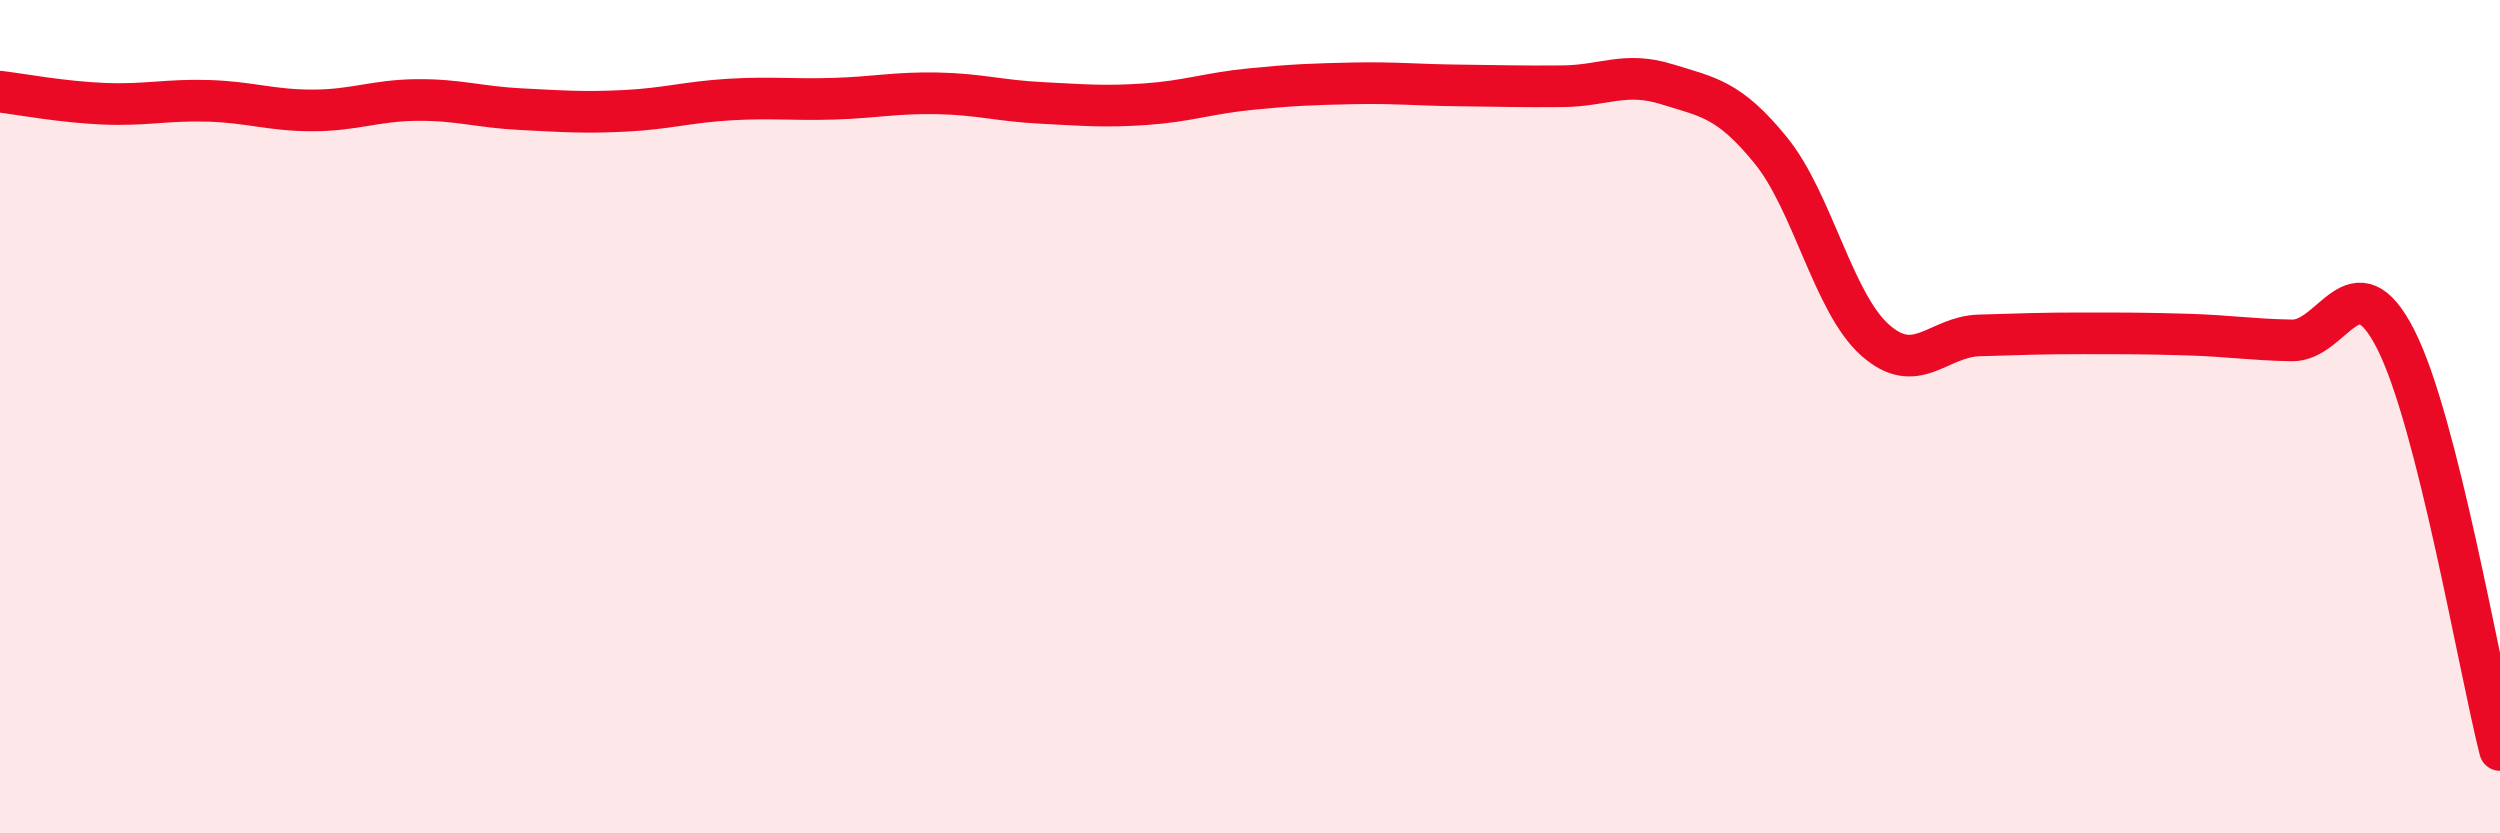
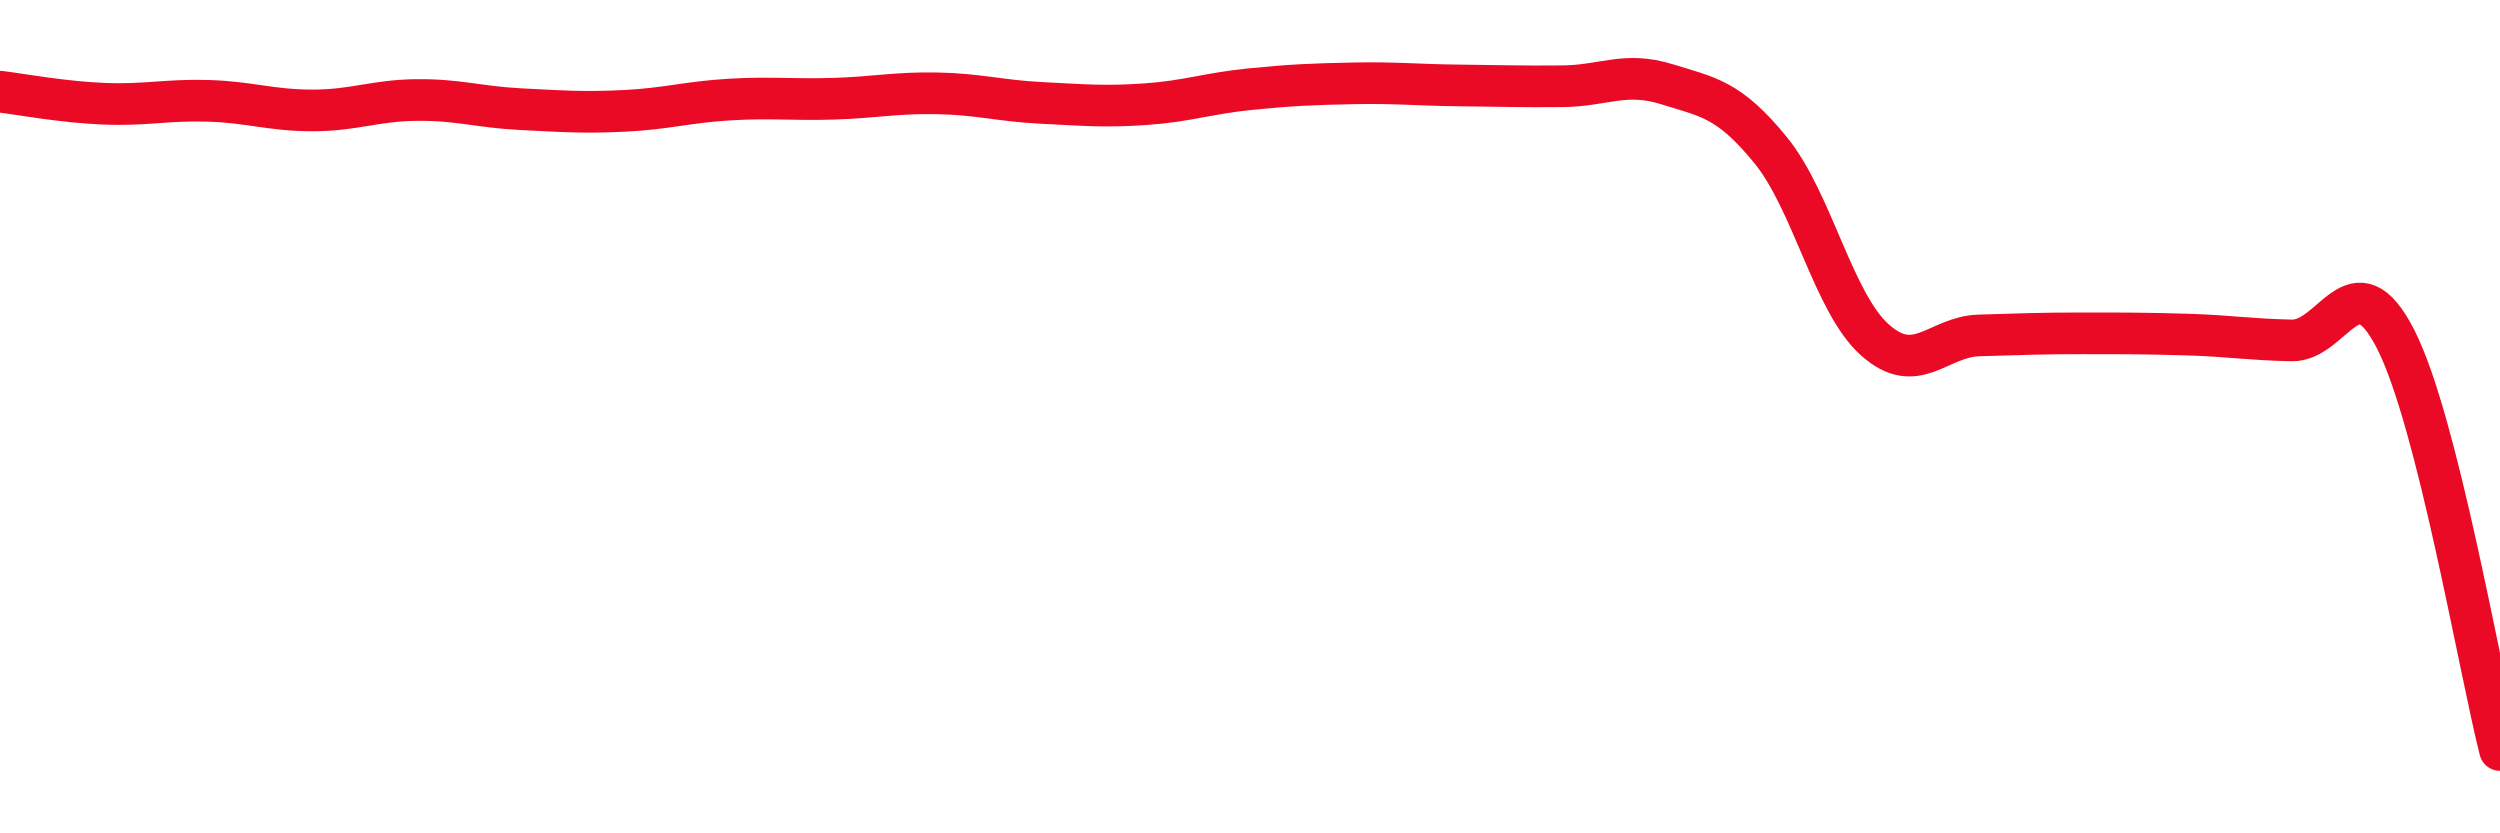
<svg xmlns="http://www.w3.org/2000/svg" width="60" height="20" viewBox="0 0 60 20">
-   <path d="M 0,2.2 C 0.5,2.26 1.5,2.45 2.5,2.49 C 3.5,2.53 4,2.39 5,2.42 C 6,2.45 6.5,2.65 7.5,2.65 C 8.5,2.65 9,2.41 10,2.4 C 11,2.39 11.5,2.57 12.5,2.62 C 13.5,2.67 14,2.71 15,2.66 C 16,2.61 16.5,2.45 17.5,2.39 C 18.5,2.33 19,2.4 20,2.37 C 21,2.34 21.5,2.22 22.5,2.24 C 23.5,2.26 24,2.42 25,2.47 C 26,2.52 26.5,2.57 27.5,2.5 C 28.5,2.43 29,2.24 30,2.14 C 31,2.04 31.5,2.02 32.5,2 C 33.5,1.98 34,2.04 35,2.05 C 36,2.06 36.5,2.08 37.5,2.07 C 38.5,2.06 39,1.71 40,2.02 C 41,2.33 41.5,2.38 42.5,3.61 C 43.5,4.84 44,7.27 45,8.16 C 46,9.05 46.5,8.08 47.5,8.05 C 48.5,8.02 49,8 50,8 C 51,8 51.5,8 52.5,8.03 C 53.5,8.06 54,8.15 55,8.17 C 56,8.19 56.5,6.18 57.5,8.15 C 58.5,10.12 59.5,16.03 60,18L60 20L0 20Z" fill="#EB0A25" opacity="0.1" stroke-linecap="round" stroke-linejoin="round" />
  <path d="M 0,2.2 C 0.5,2.26 1.5,2.45 2.5,2.49 C 3.5,2.53 4,2.39 5,2.42 C 6,2.45 6.5,2.65 7.5,2.65 C 8.5,2.65 9,2.41 10,2.4 C 11,2.39 11.5,2.57 12.5,2.62 C 13.5,2.67 14,2.71 15,2.66 C 16,2.61 16.5,2.45 17.5,2.39 C 18.5,2.33 19,2.4 20,2.37 C 21,2.34 21.5,2.22 22.5,2.24 C 23.5,2.26 24,2.42 25,2.47 C 26,2.52 26.5,2.57 27.5,2.5 C 28.5,2.43 29,2.24 30,2.14 C 31,2.04 31.5,2.02 32.5,2 C 33.5,1.98 34,2.04 35,2.05 C 36,2.06 36.5,2.08 37.5,2.07 C 38.5,2.06 39,1.71 40,2.02 C 41,2.33 41.5,2.38 42.5,3.61 C 43.5,4.84 44,7.27 45,8.16 C 46,9.05 46.5,8.08 47.5,8.05 C 48.5,8.02 49,8 50,8 C 51,8 51.5,8 52.5,8.03 C 53.5,8.06 54,8.15 55,8.17 C 56,8.19 56.5,6.18 57.5,8.15 C 58.5,10.12 59.5,16.03 60,18" stroke="#EB0A25" stroke-width="1" fill="none" stroke-linecap="round" stroke-linejoin="round" />
</svg>